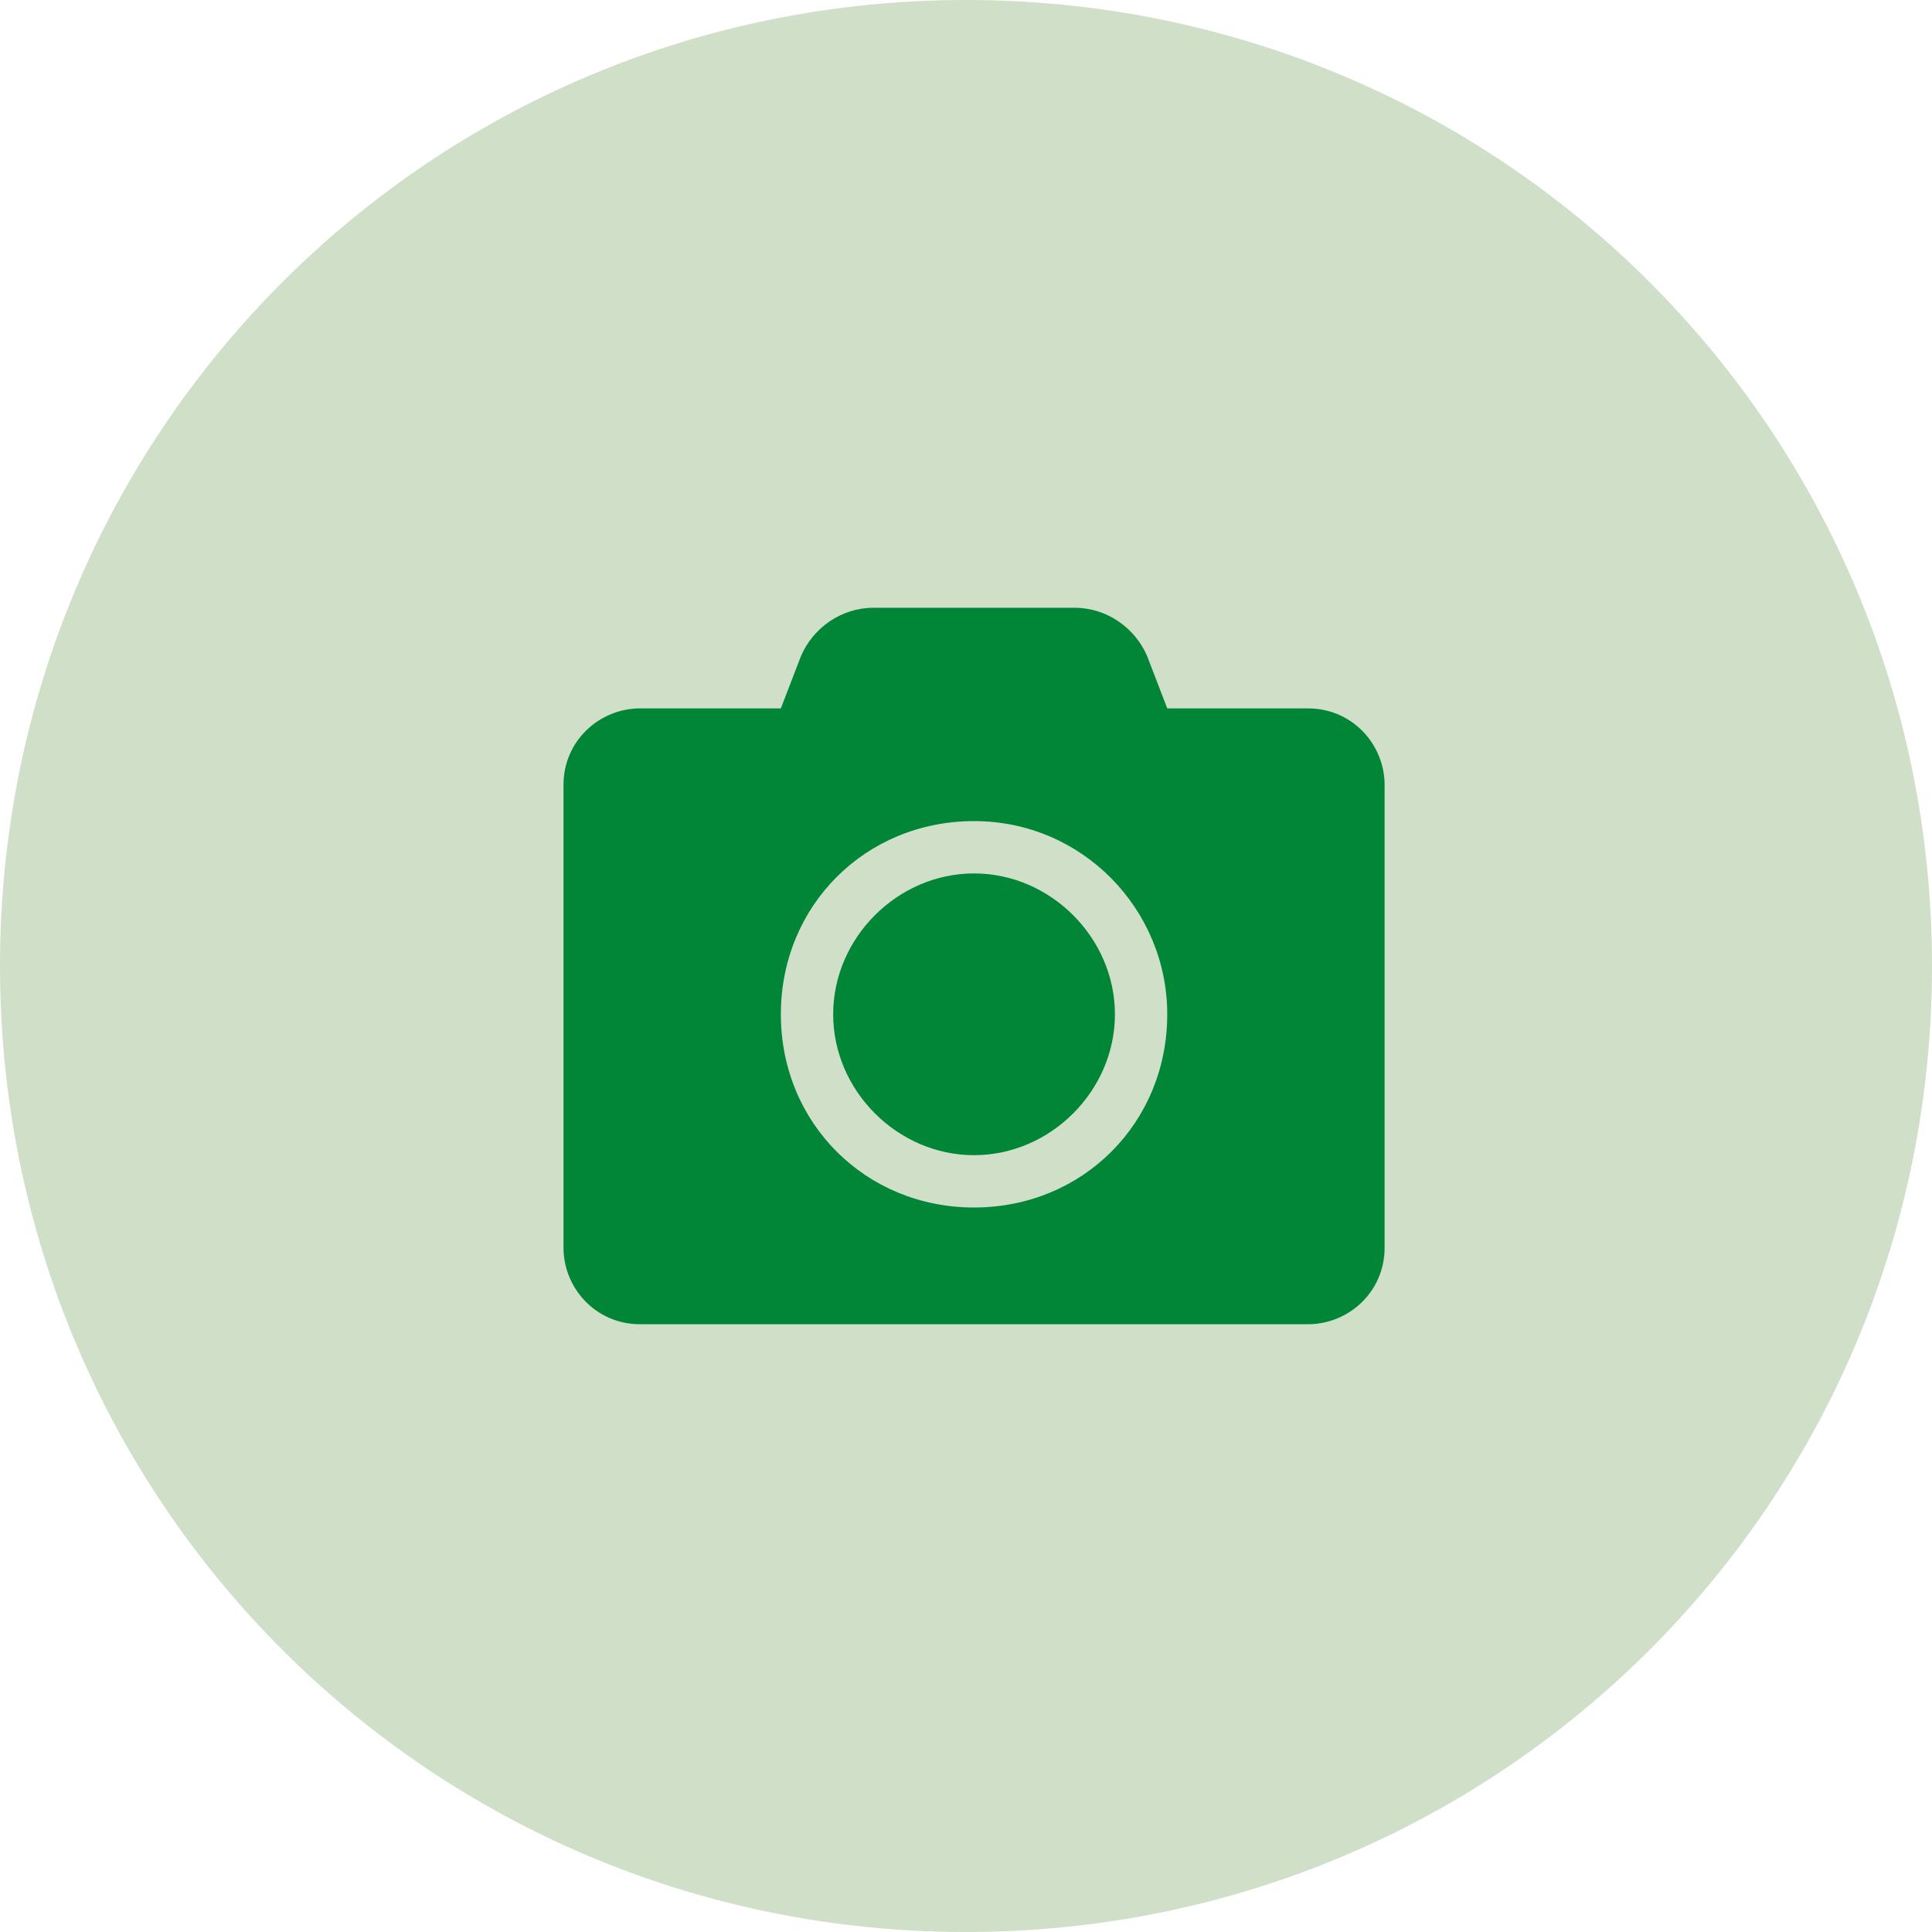
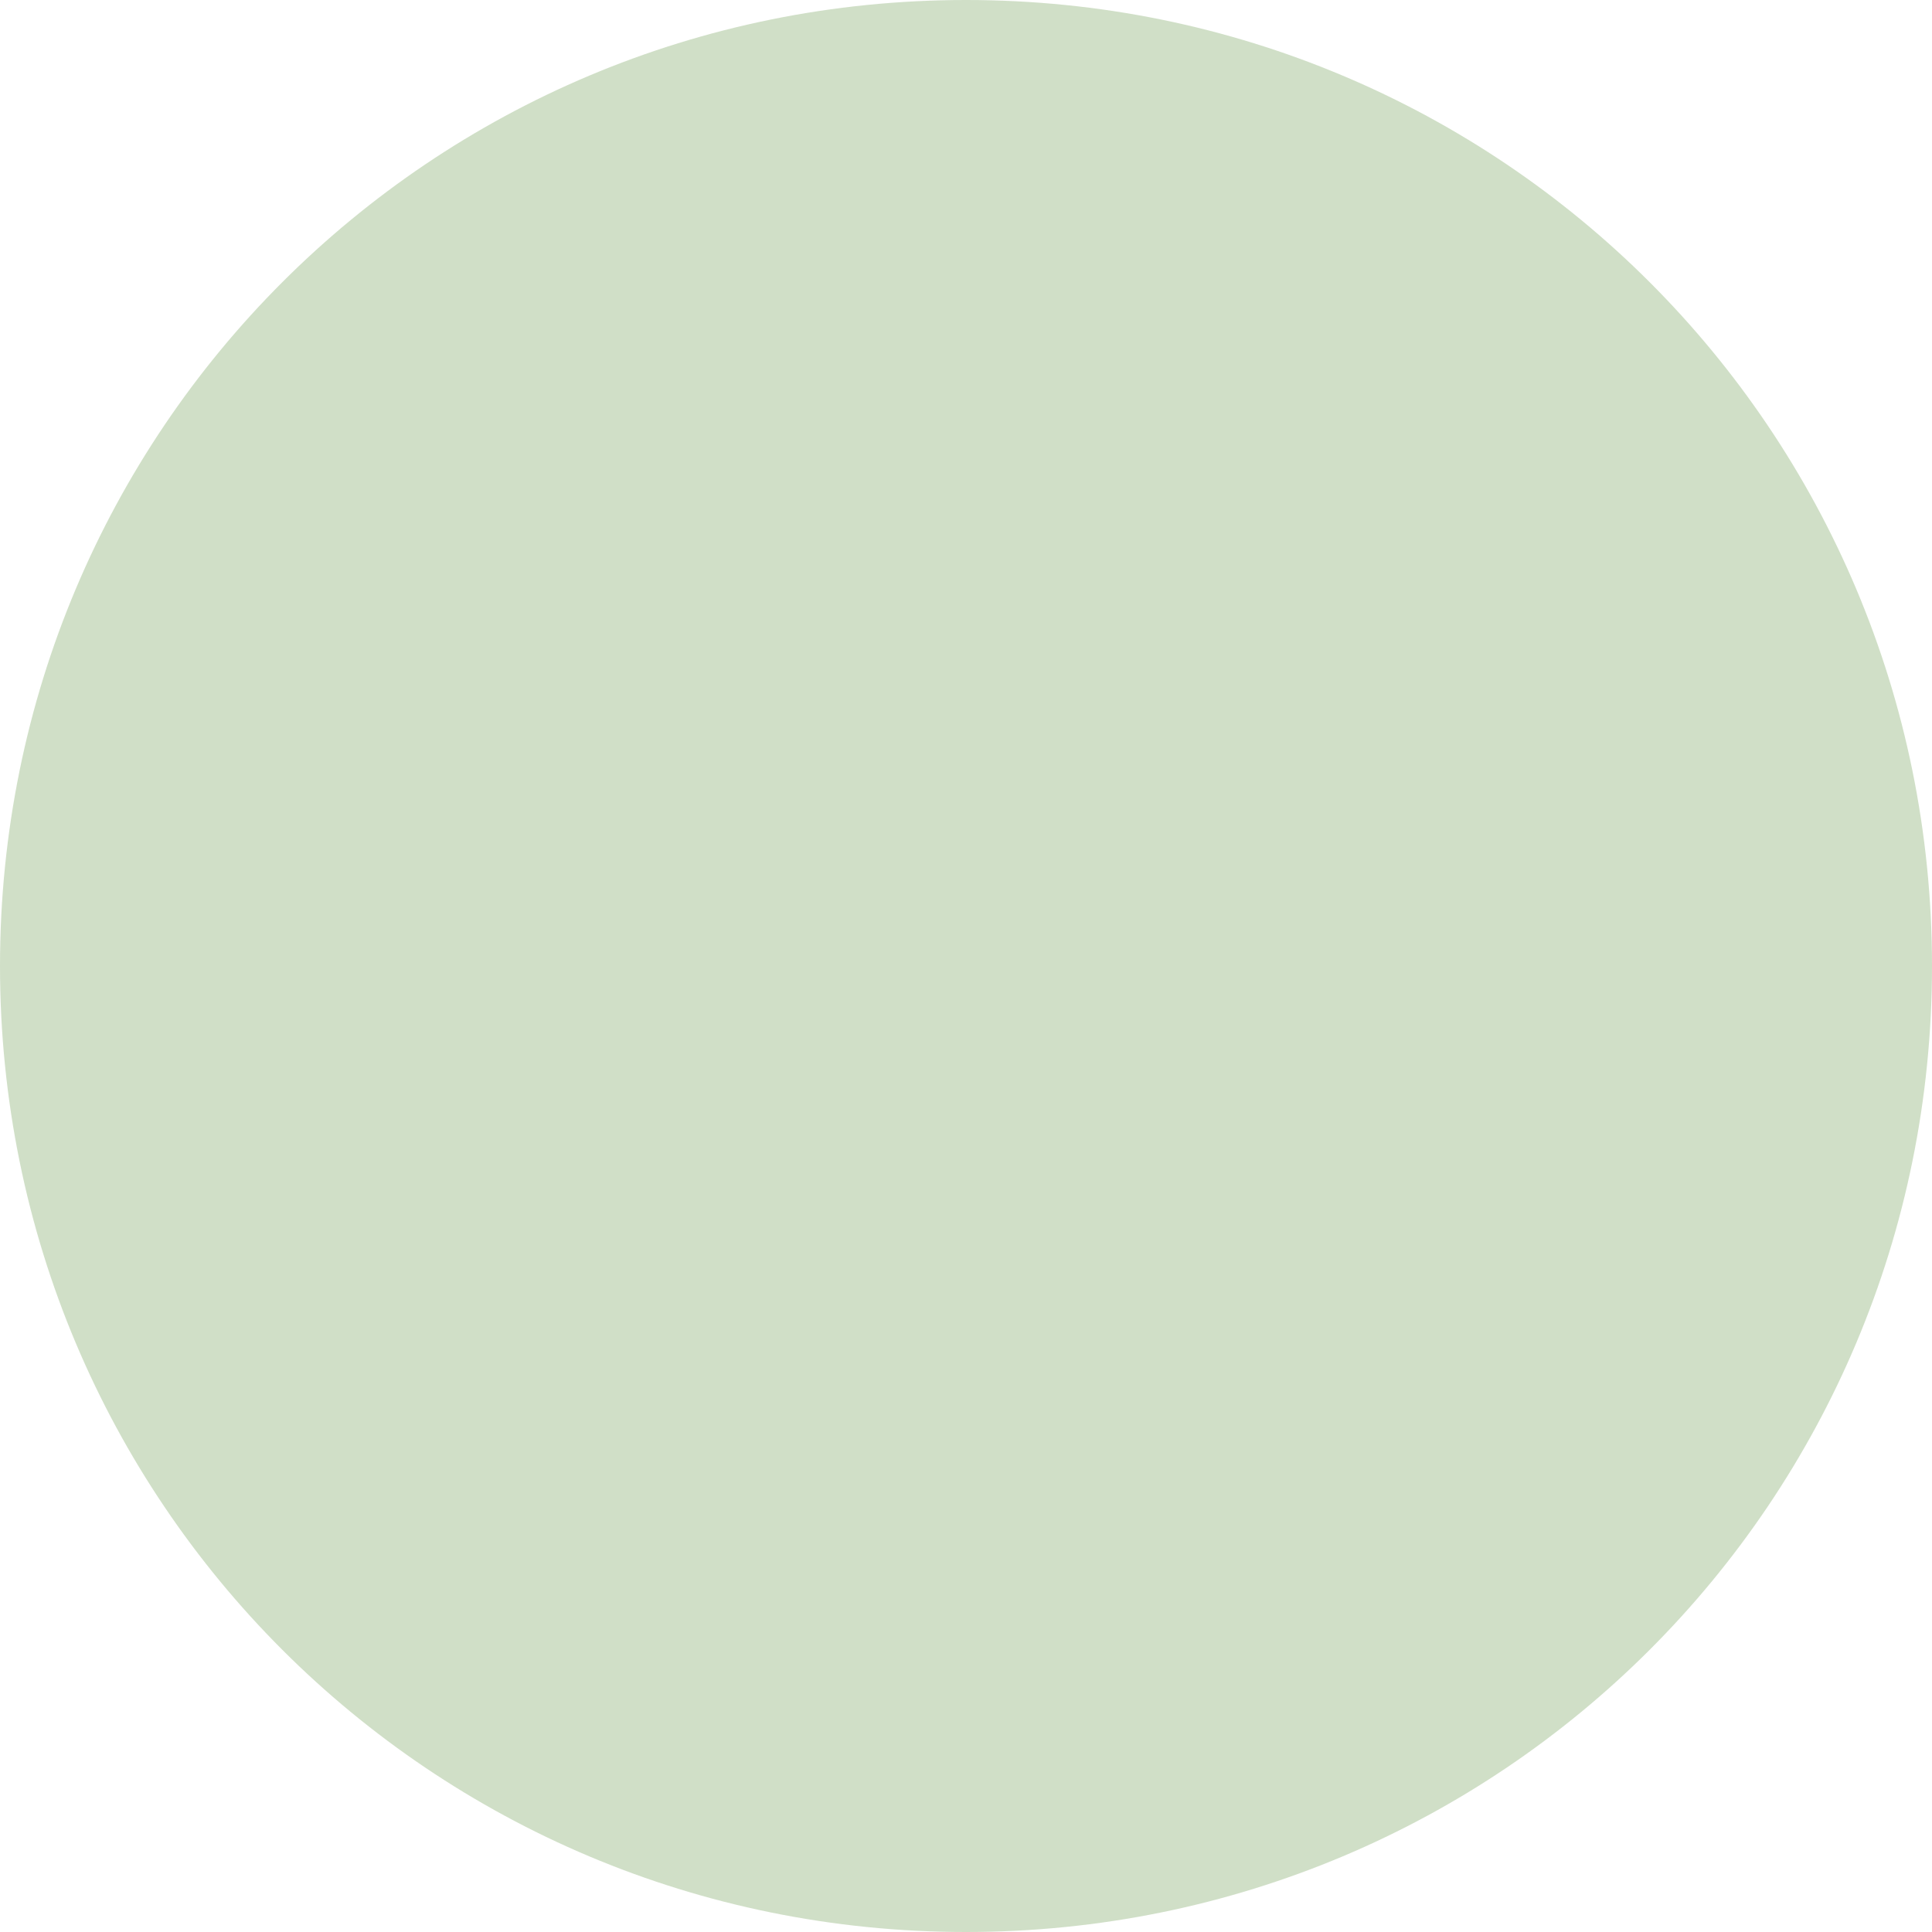
<svg xmlns="http://www.w3.org/2000/svg" id="uuid-23cd8b2f-e411-46df-8d79-1eb964ef71c2" version="1.1" viewBox="0 0 48 48">
  <defs>
    <style>
      .cls-1 {
        fill: #8aaf74;
        fill-opacity: .4;
      }

      .cls-1, .cls-2 {
        stroke-width: 0px;
      }

      .cls-2 {
        fill: #008636;
      }
    </style>
  </defs>
  <path class="cls-1" d="M24,0h0C37.3,0,48,10.7,48,24h0c0,13.3-10.7,24-24,24h0C10.7,48,0,37.3,0,24h0C0,10.7,10.7,0,24,0Z" />
-   <path class="cls-2" d="M34.4,19.5v11.5c0,1.1-.9,1.9-1.9,1.9H15.9c-1.1,0-1.9-.9-1.9-1.9v-11.5c0-1.1.9-1.9,1.9-1.9h3.5l.5-1.3c.3-.7,1-1.2,1.8-1.2h5c.8,0,1.5.5,1.8,1.2l.5,1.3h3.5c1.1,0,1.9.9,1.9,1.9ZM29,25.2c0-2.6-2.1-4.8-4.8-4.8s-4.8,2.1-4.8,4.8,2.1,4.8,4.8,4.8,4.8-2.1,4.8-4.8ZM27.7,25.2c0,1.9-1.6,3.5-3.5,3.5s-3.5-1.6-3.5-3.5,1.6-3.5,3.5-3.5,3.5,1.6,3.5,3.5Z" />
</svg>